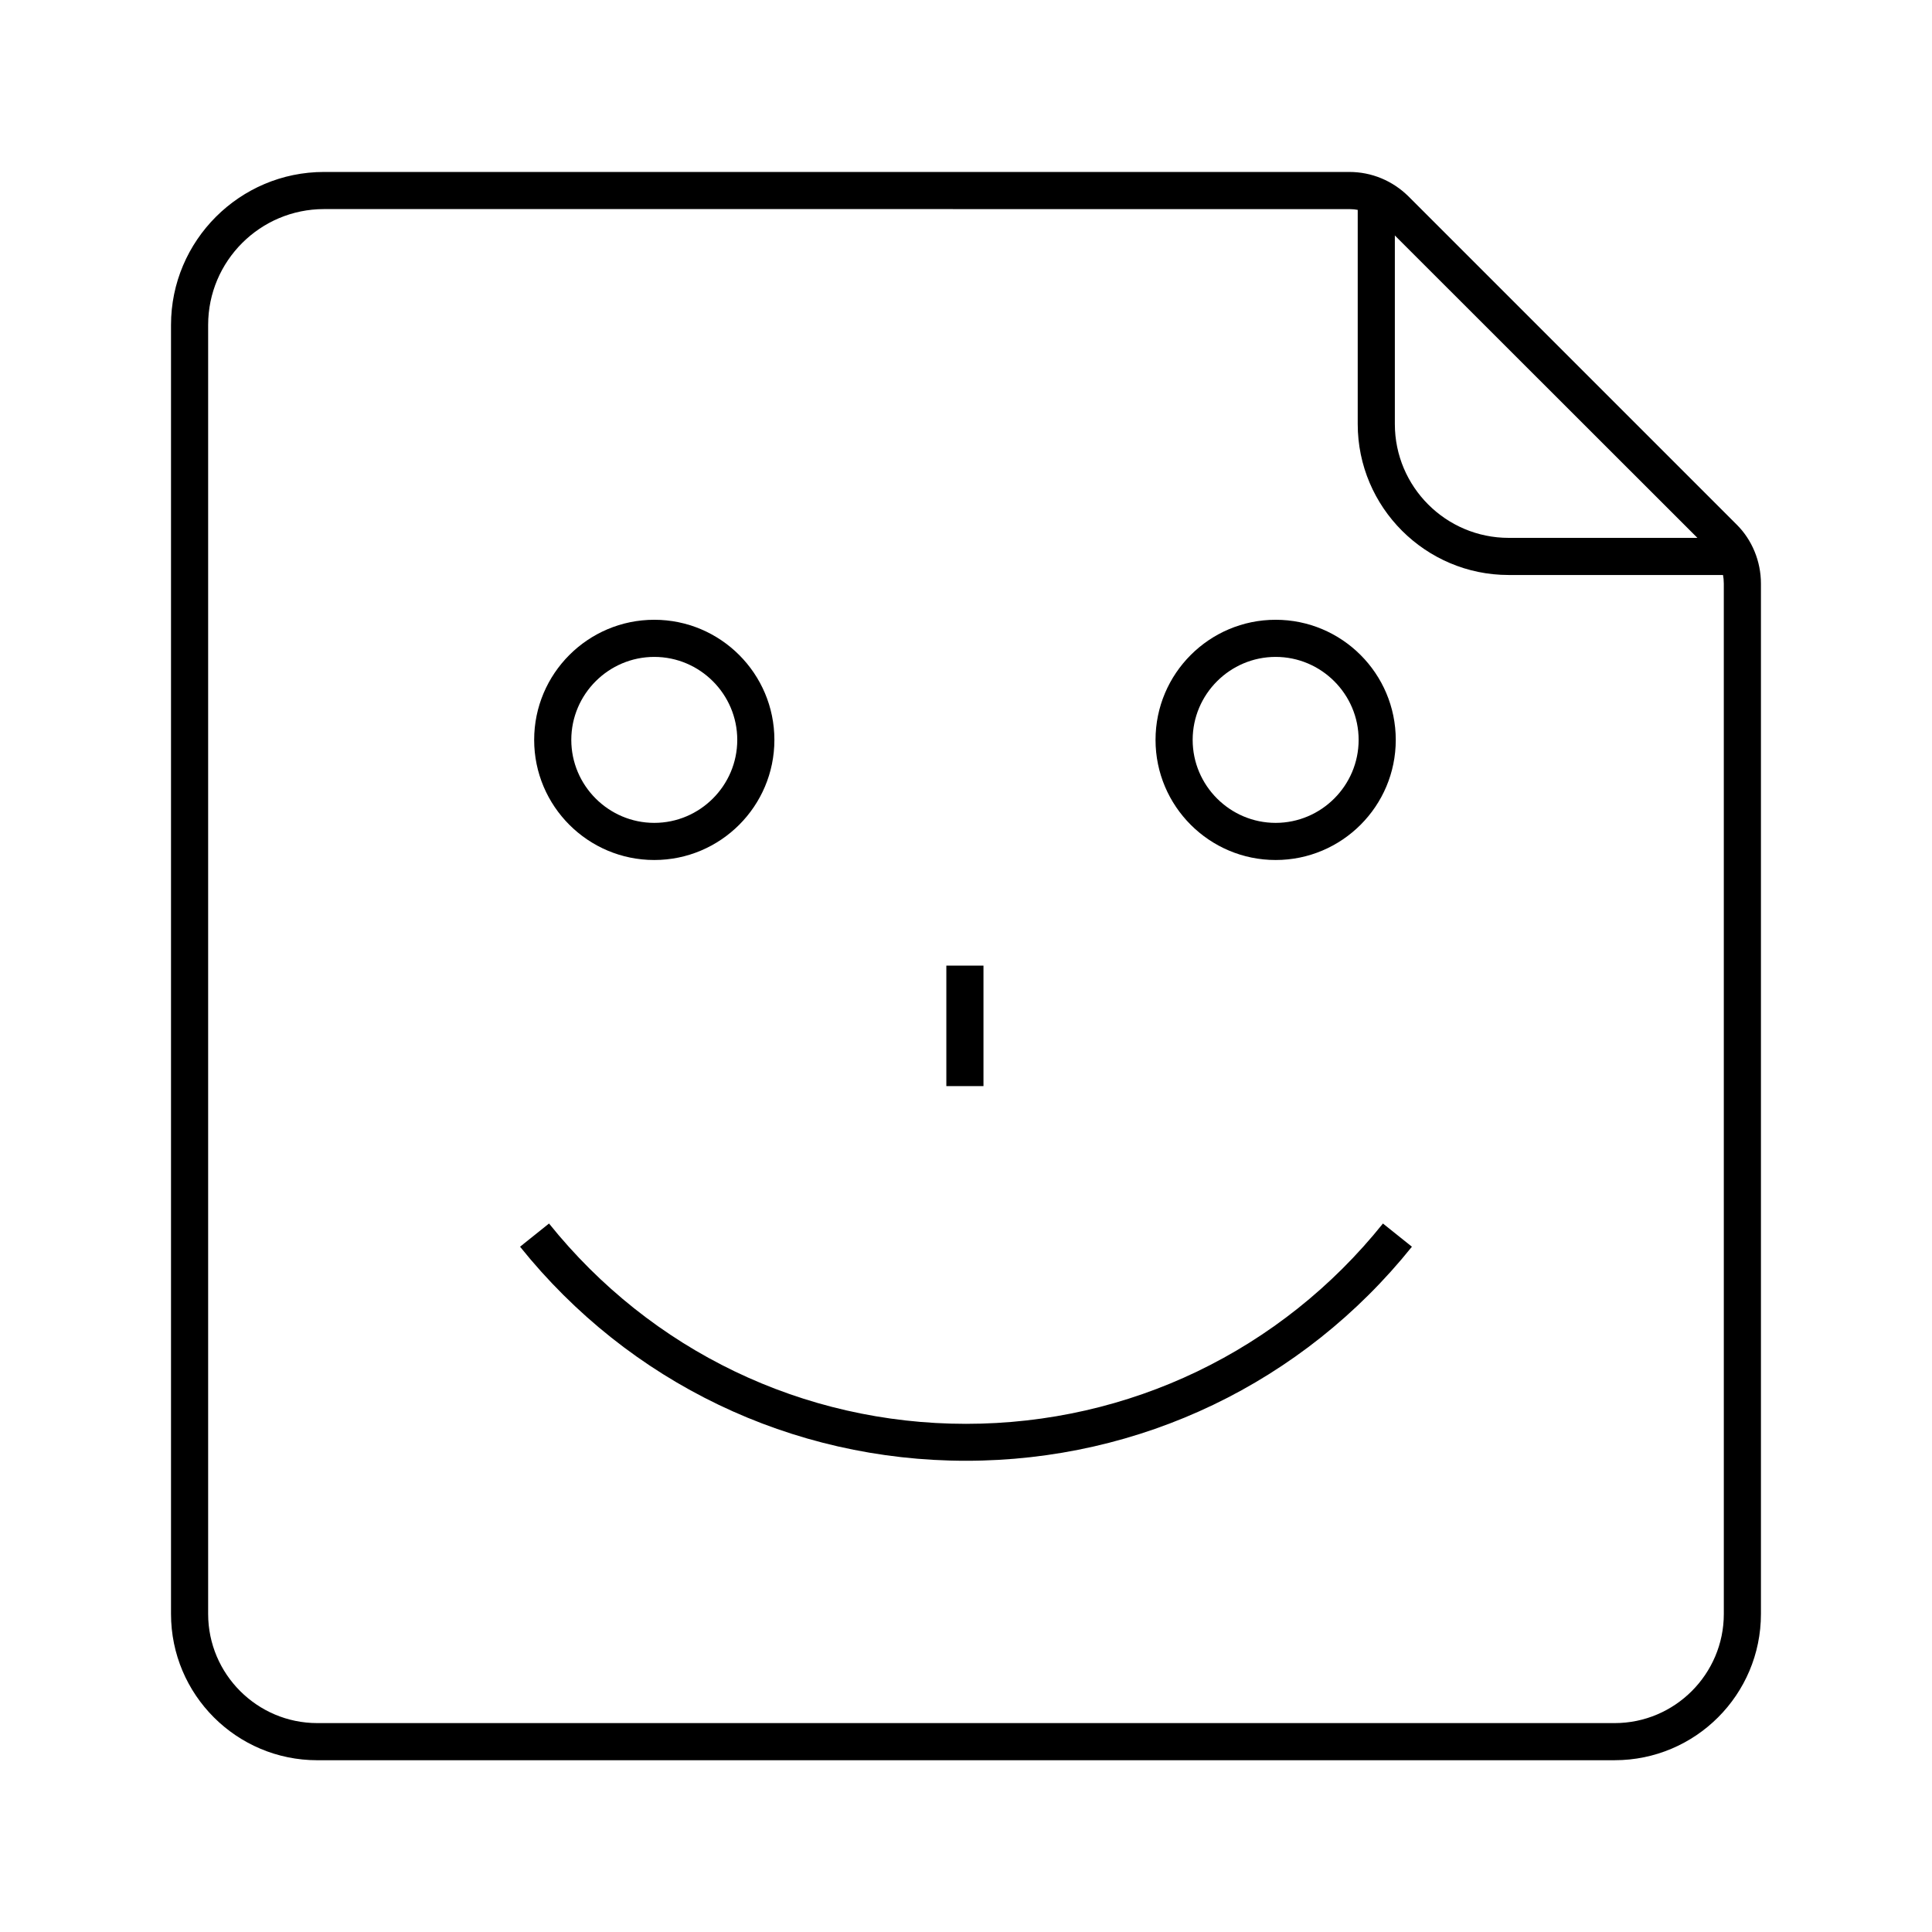
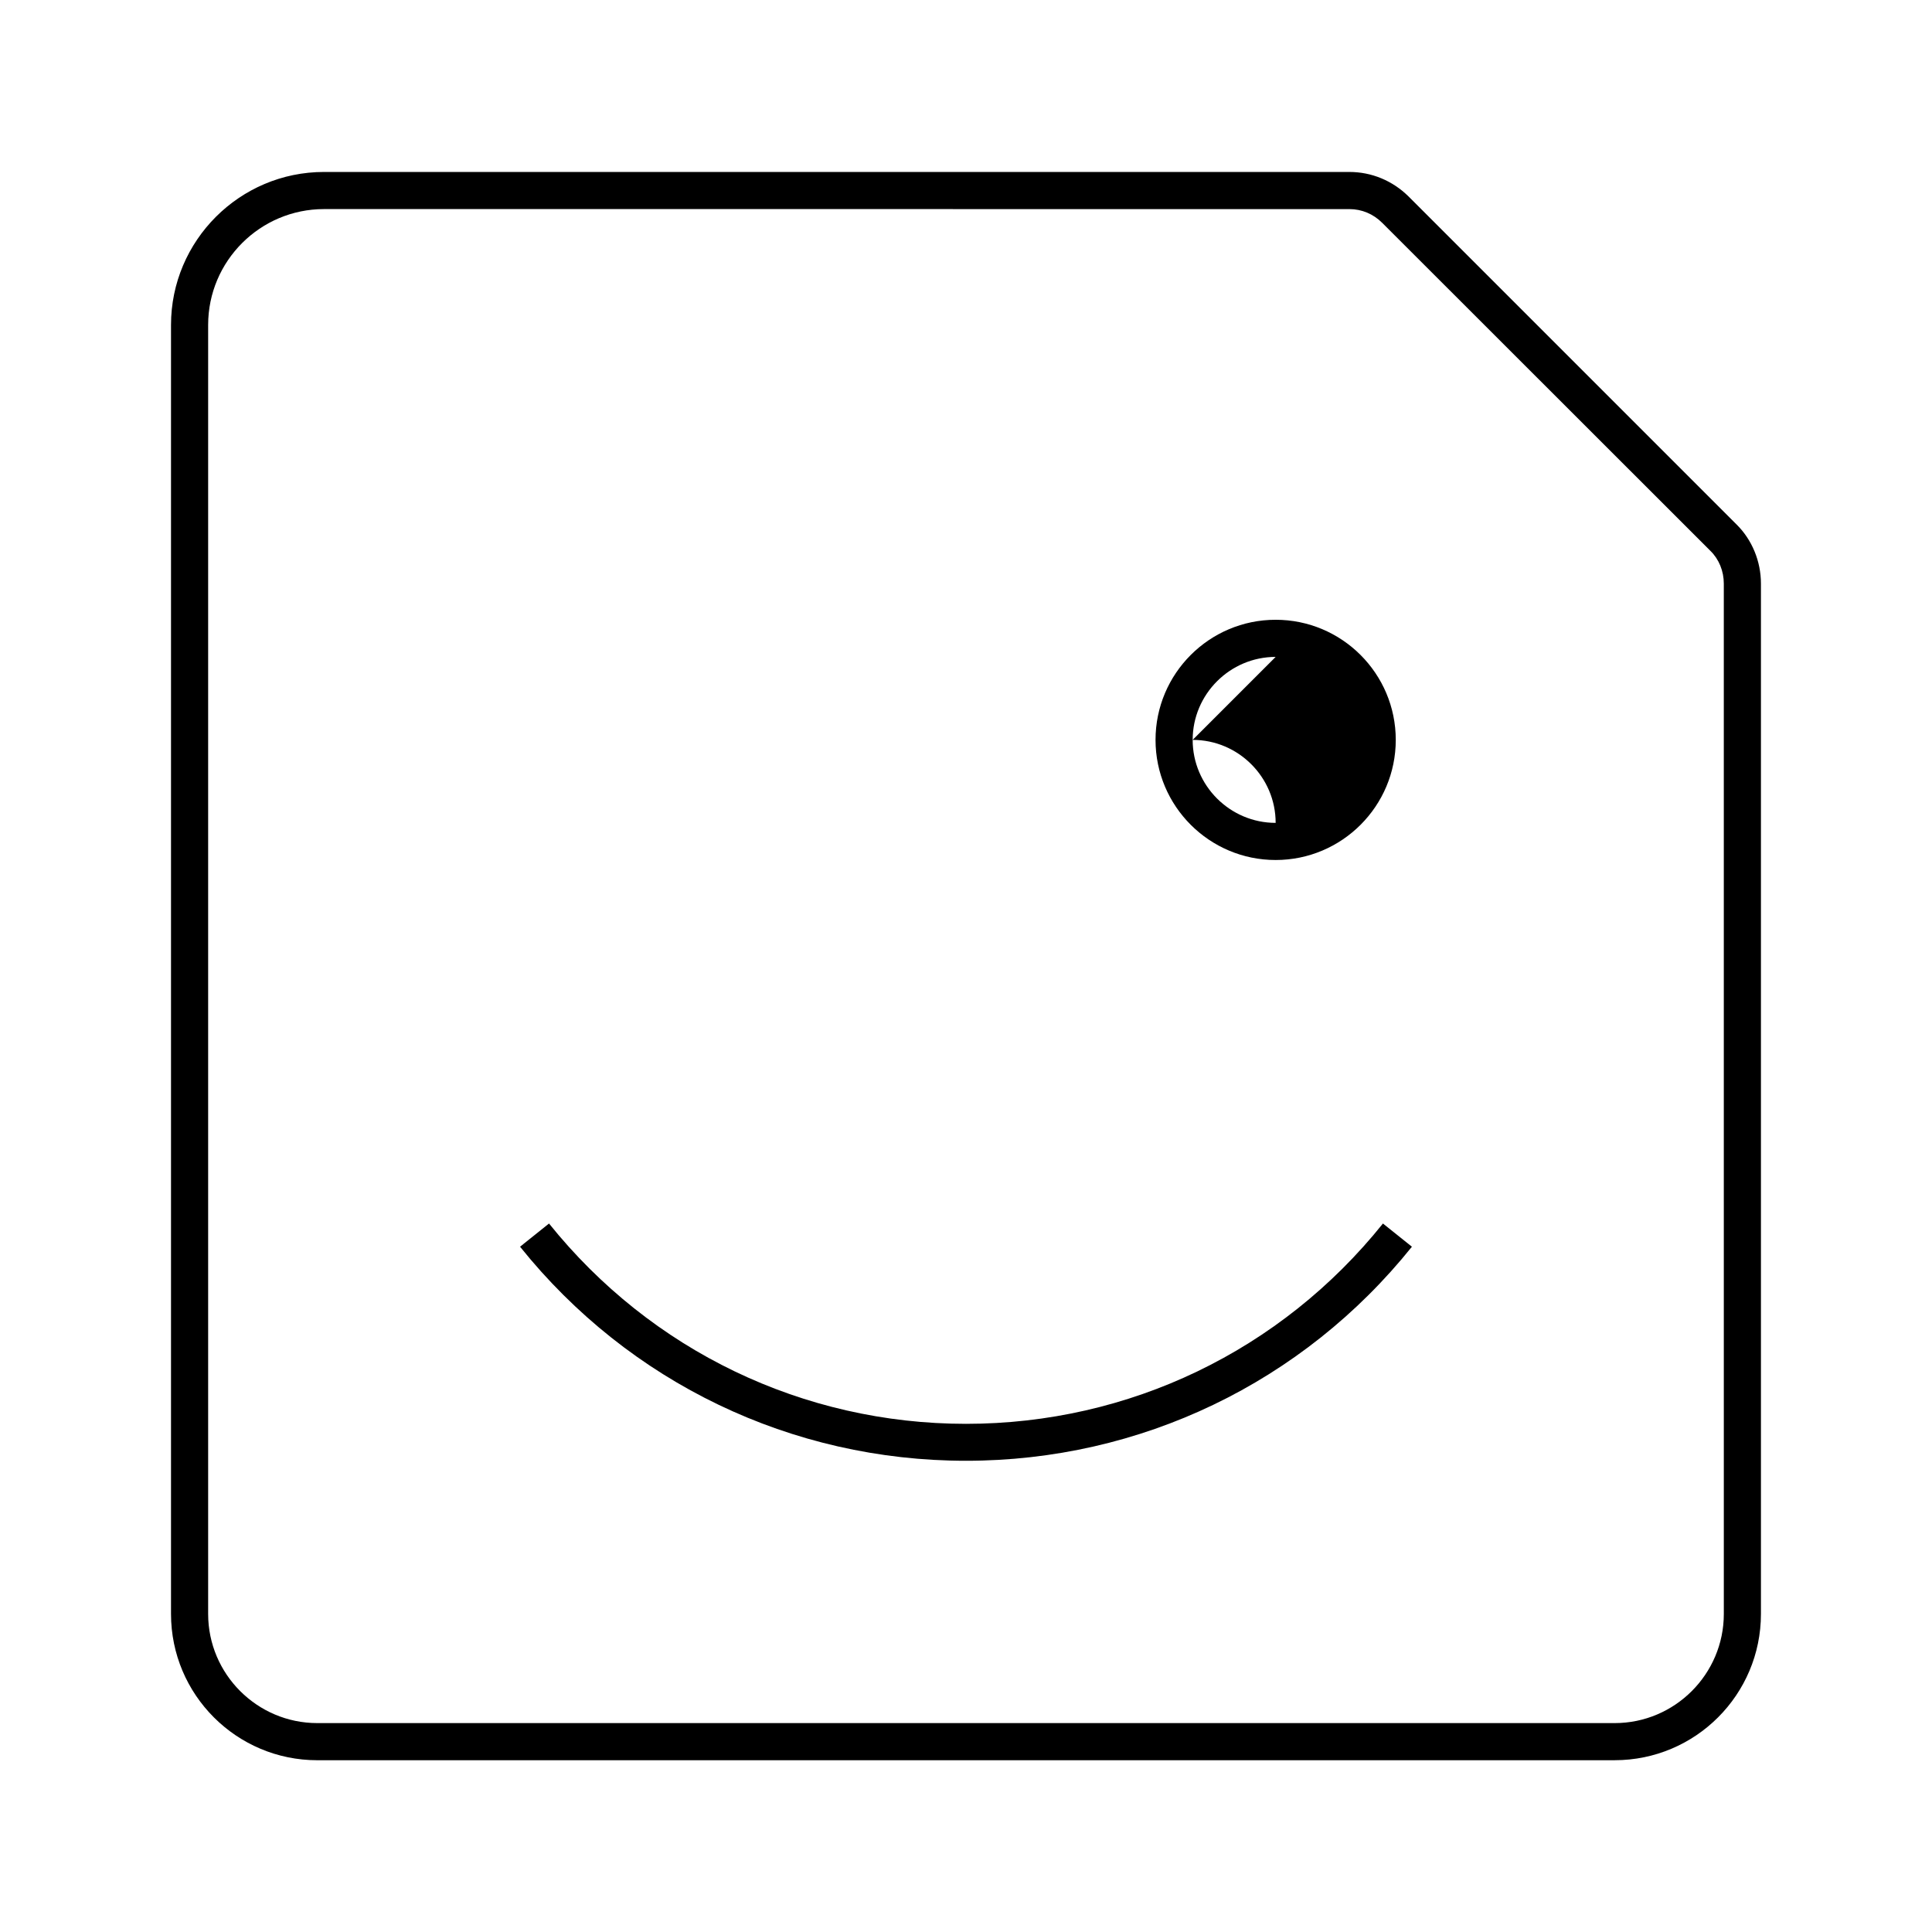
<svg xmlns="http://www.w3.org/2000/svg" fill="#000000" width="800px" height="800px" version="1.1" viewBox="144 144 512 512">
  <g>
    <path d="m571.9 610.48h-343.81c-21.402 0-38.77-17.367-38.77-38.77v-341.6c0-22.336 18.203-40.539 40.539-40.539h271.73c5.902 0 11.465 2.312 15.695 6.496l86.938 86.938c4.082 4.035 6.445 9.742 6.445 15.645v273.06c0 21.398-17.367 38.766-38.77 38.766zm-342.04-411.07c-16.926 0-30.699 13.777-30.699 30.699v341.6c0 15.941 12.988 28.93 28.93 28.93h343.81c15.941 0 28.93-12.988 28.93-28.93l-0.004-273.06c0-3.297-1.277-6.445-3.543-8.66l-86.984-86.934c-2.363-2.363-5.41-3.641-8.707-3.641z" />
-     <path d="m605.75 296.38h-61.941c-22.043 0-40-17.957-40-40v-61.895h9.84v61.895c0 16.629 13.531 30.16 30.16 30.16h61.941z" />
-     <path d="m317.39 371.91c-17.562 0-31.832-14.27-31.832-31.832s14.27-31.832 31.832-31.832 31.832 14.27 31.832 31.832-14.266 31.832-31.832 31.832zm0-53.824c-12.102 0-21.992 9.891-21.992 21.992 0 12.102 9.891 21.992 21.992 21.992s21.992-9.891 21.992-21.992c0-12.105-9.887-21.992-21.992-21.992z" />
-     <path d="m482.06 371.91c-17.562 0-31.832-14.27-31.832-31.832s14.27-31.832 31.832-31.832c17.566 0 31.832 14.27 31.832 31.832 0.004 17.562-14.266 31.832-31.832 31.832zm0-53.824c-12.102 0-21.992 9.891-21.992 21.992 0 12.102 9.891 21.992 21.992 21.992s21.992-9.891 21.992-21.992c0.004-12.105-9.887-21.992-21.992-21.992z" />
+     <path d="m482.06 371.91c-17.562 0-31.832-14.27-31.832-31.832s14.27-31.832 31.832-31.832c17.566 0 31.832 14.27 31.832 31.832 0.004 17.562-14.266 31.832-31.832 31.832zm0-53.824c-12.102 0-21.992 9.891-21.992 21.992 0 12.102 9.891 21.992 21.992 21.992c0.004-12.105-9.887-21.992-21.992-21.992z" />
    <path d="m400 531.12c-46.199 0-89.25-20.664-118.18-56.727l7.676-6.148c27.059 33.703 67.305 53.086 110.5 53.086s83.445-19.336 110.5-53.086l7.676 6.148c-28.934 36.062-71.98 56.727-118.18 56.727z" />
-     <path d="m394.79 399.9h9.84v31.93h-9.84z" />
  </g>
</svg>